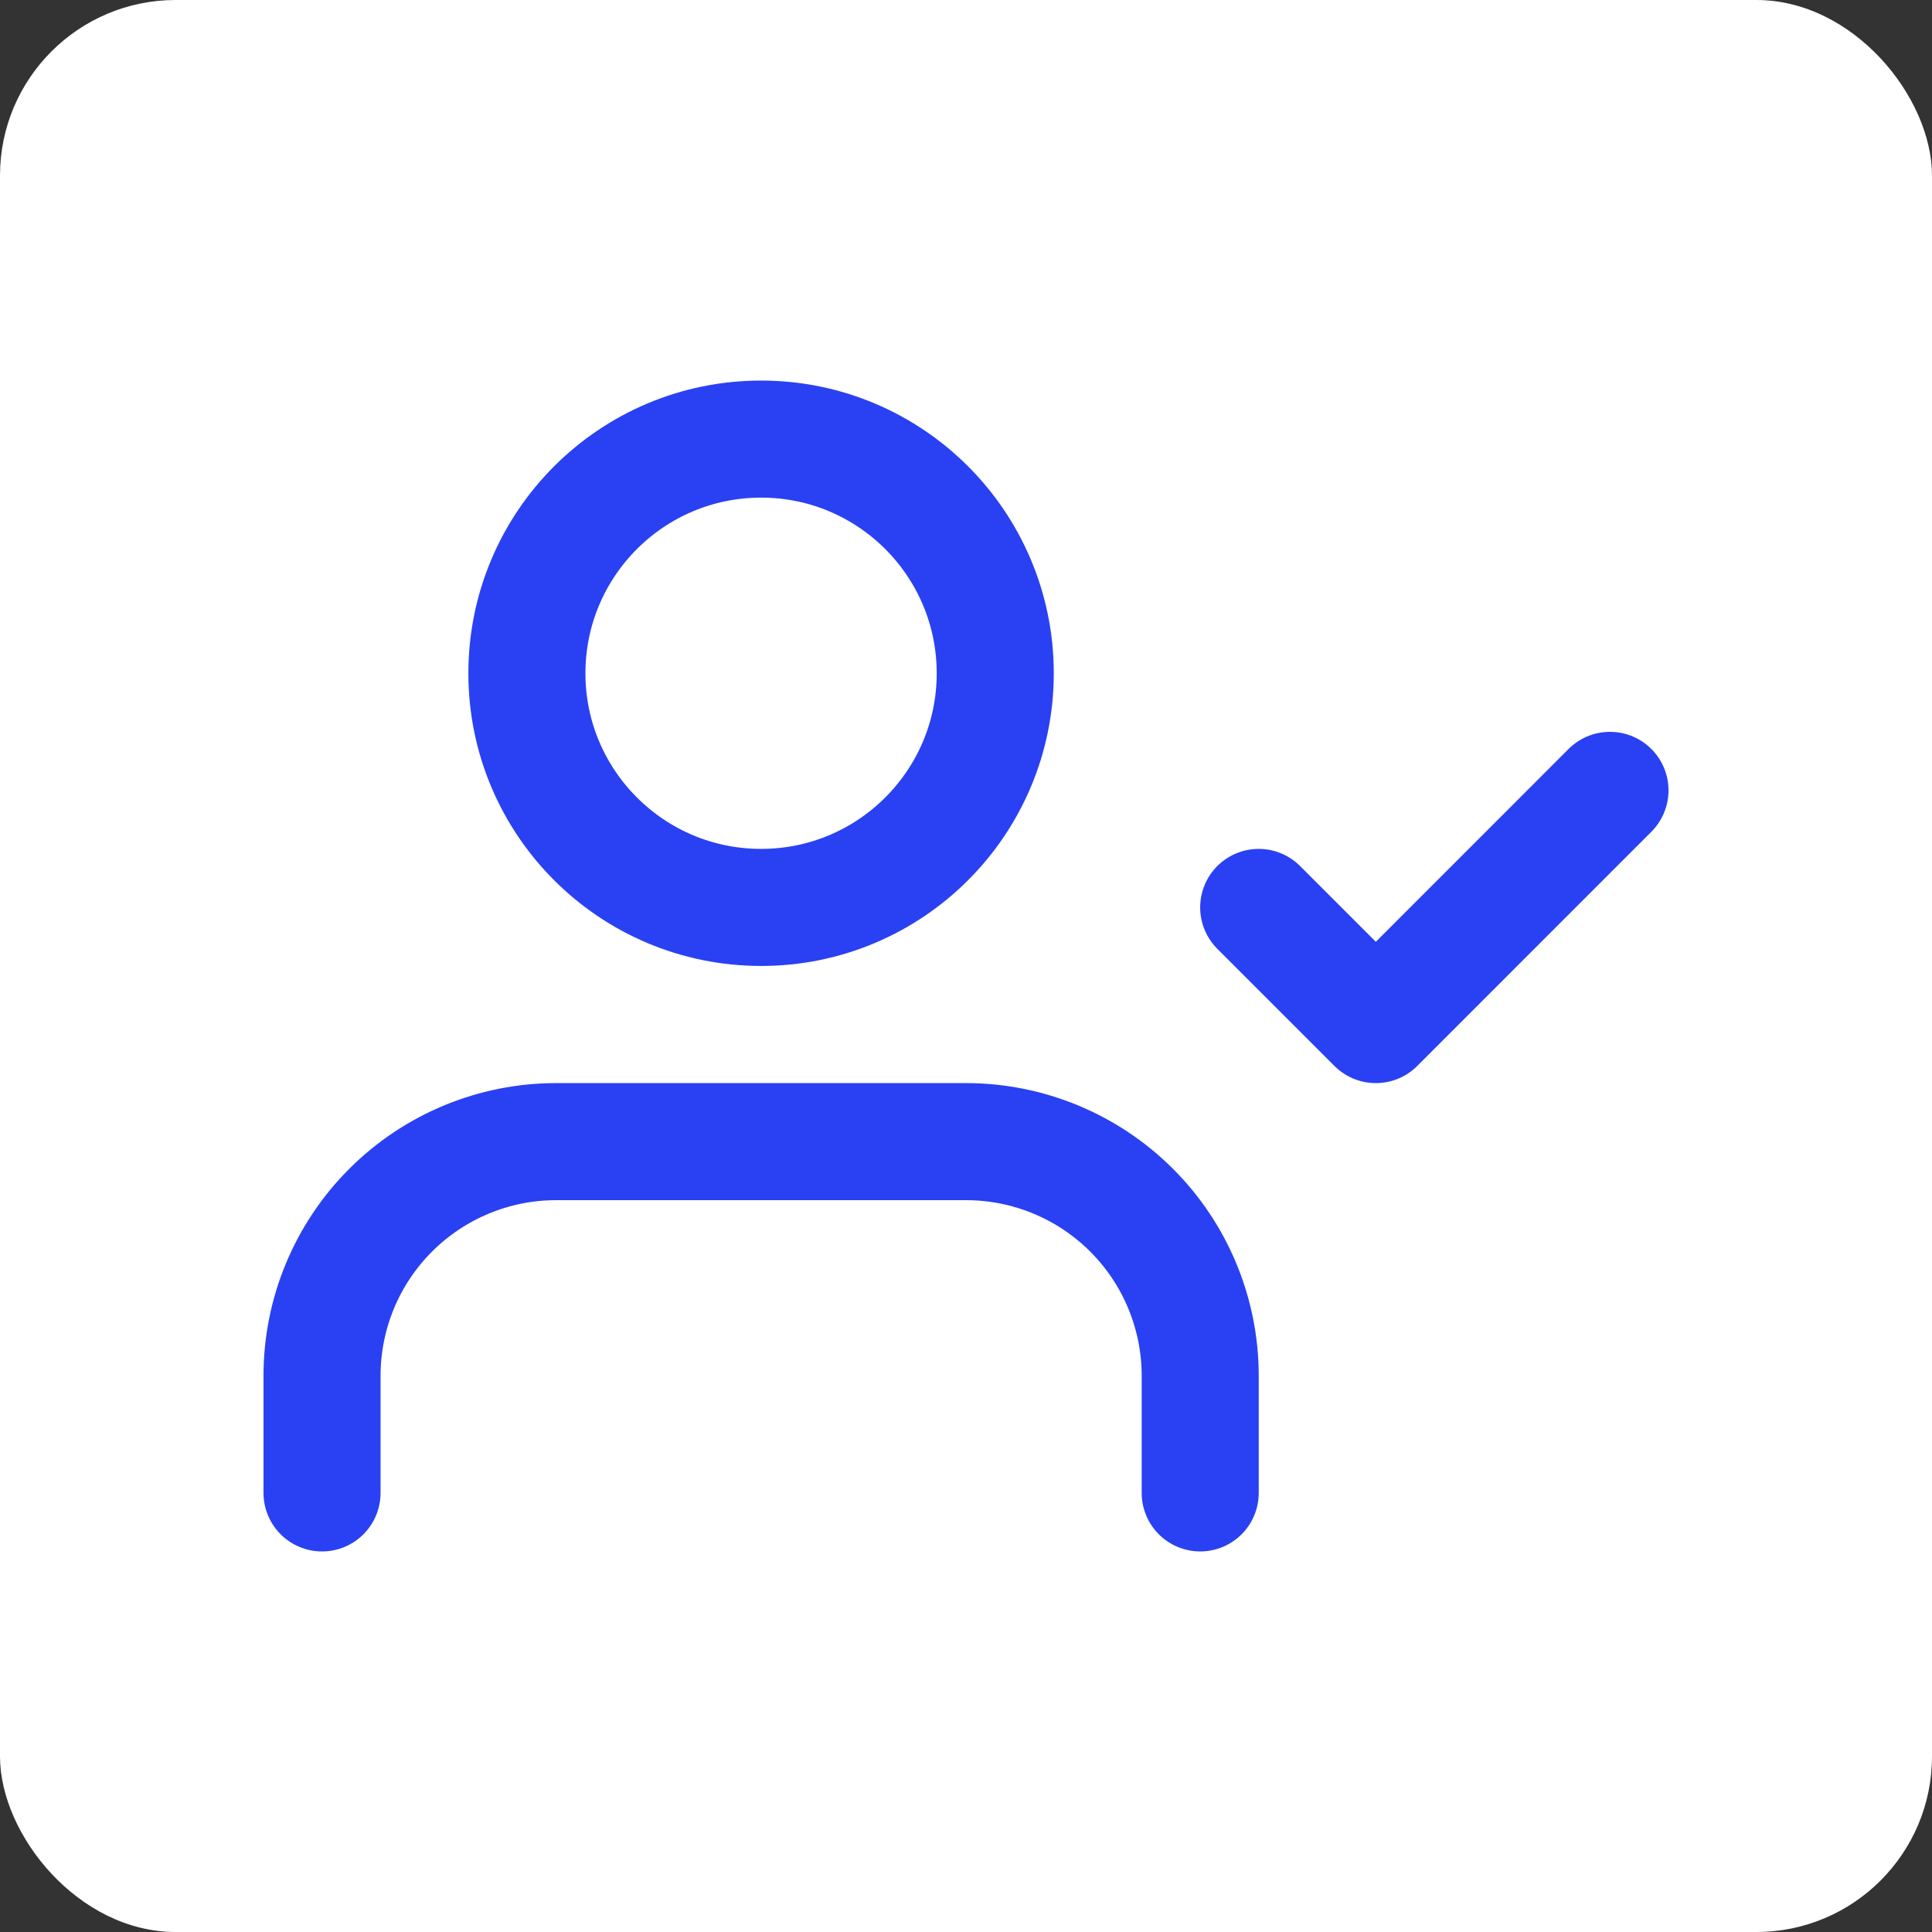
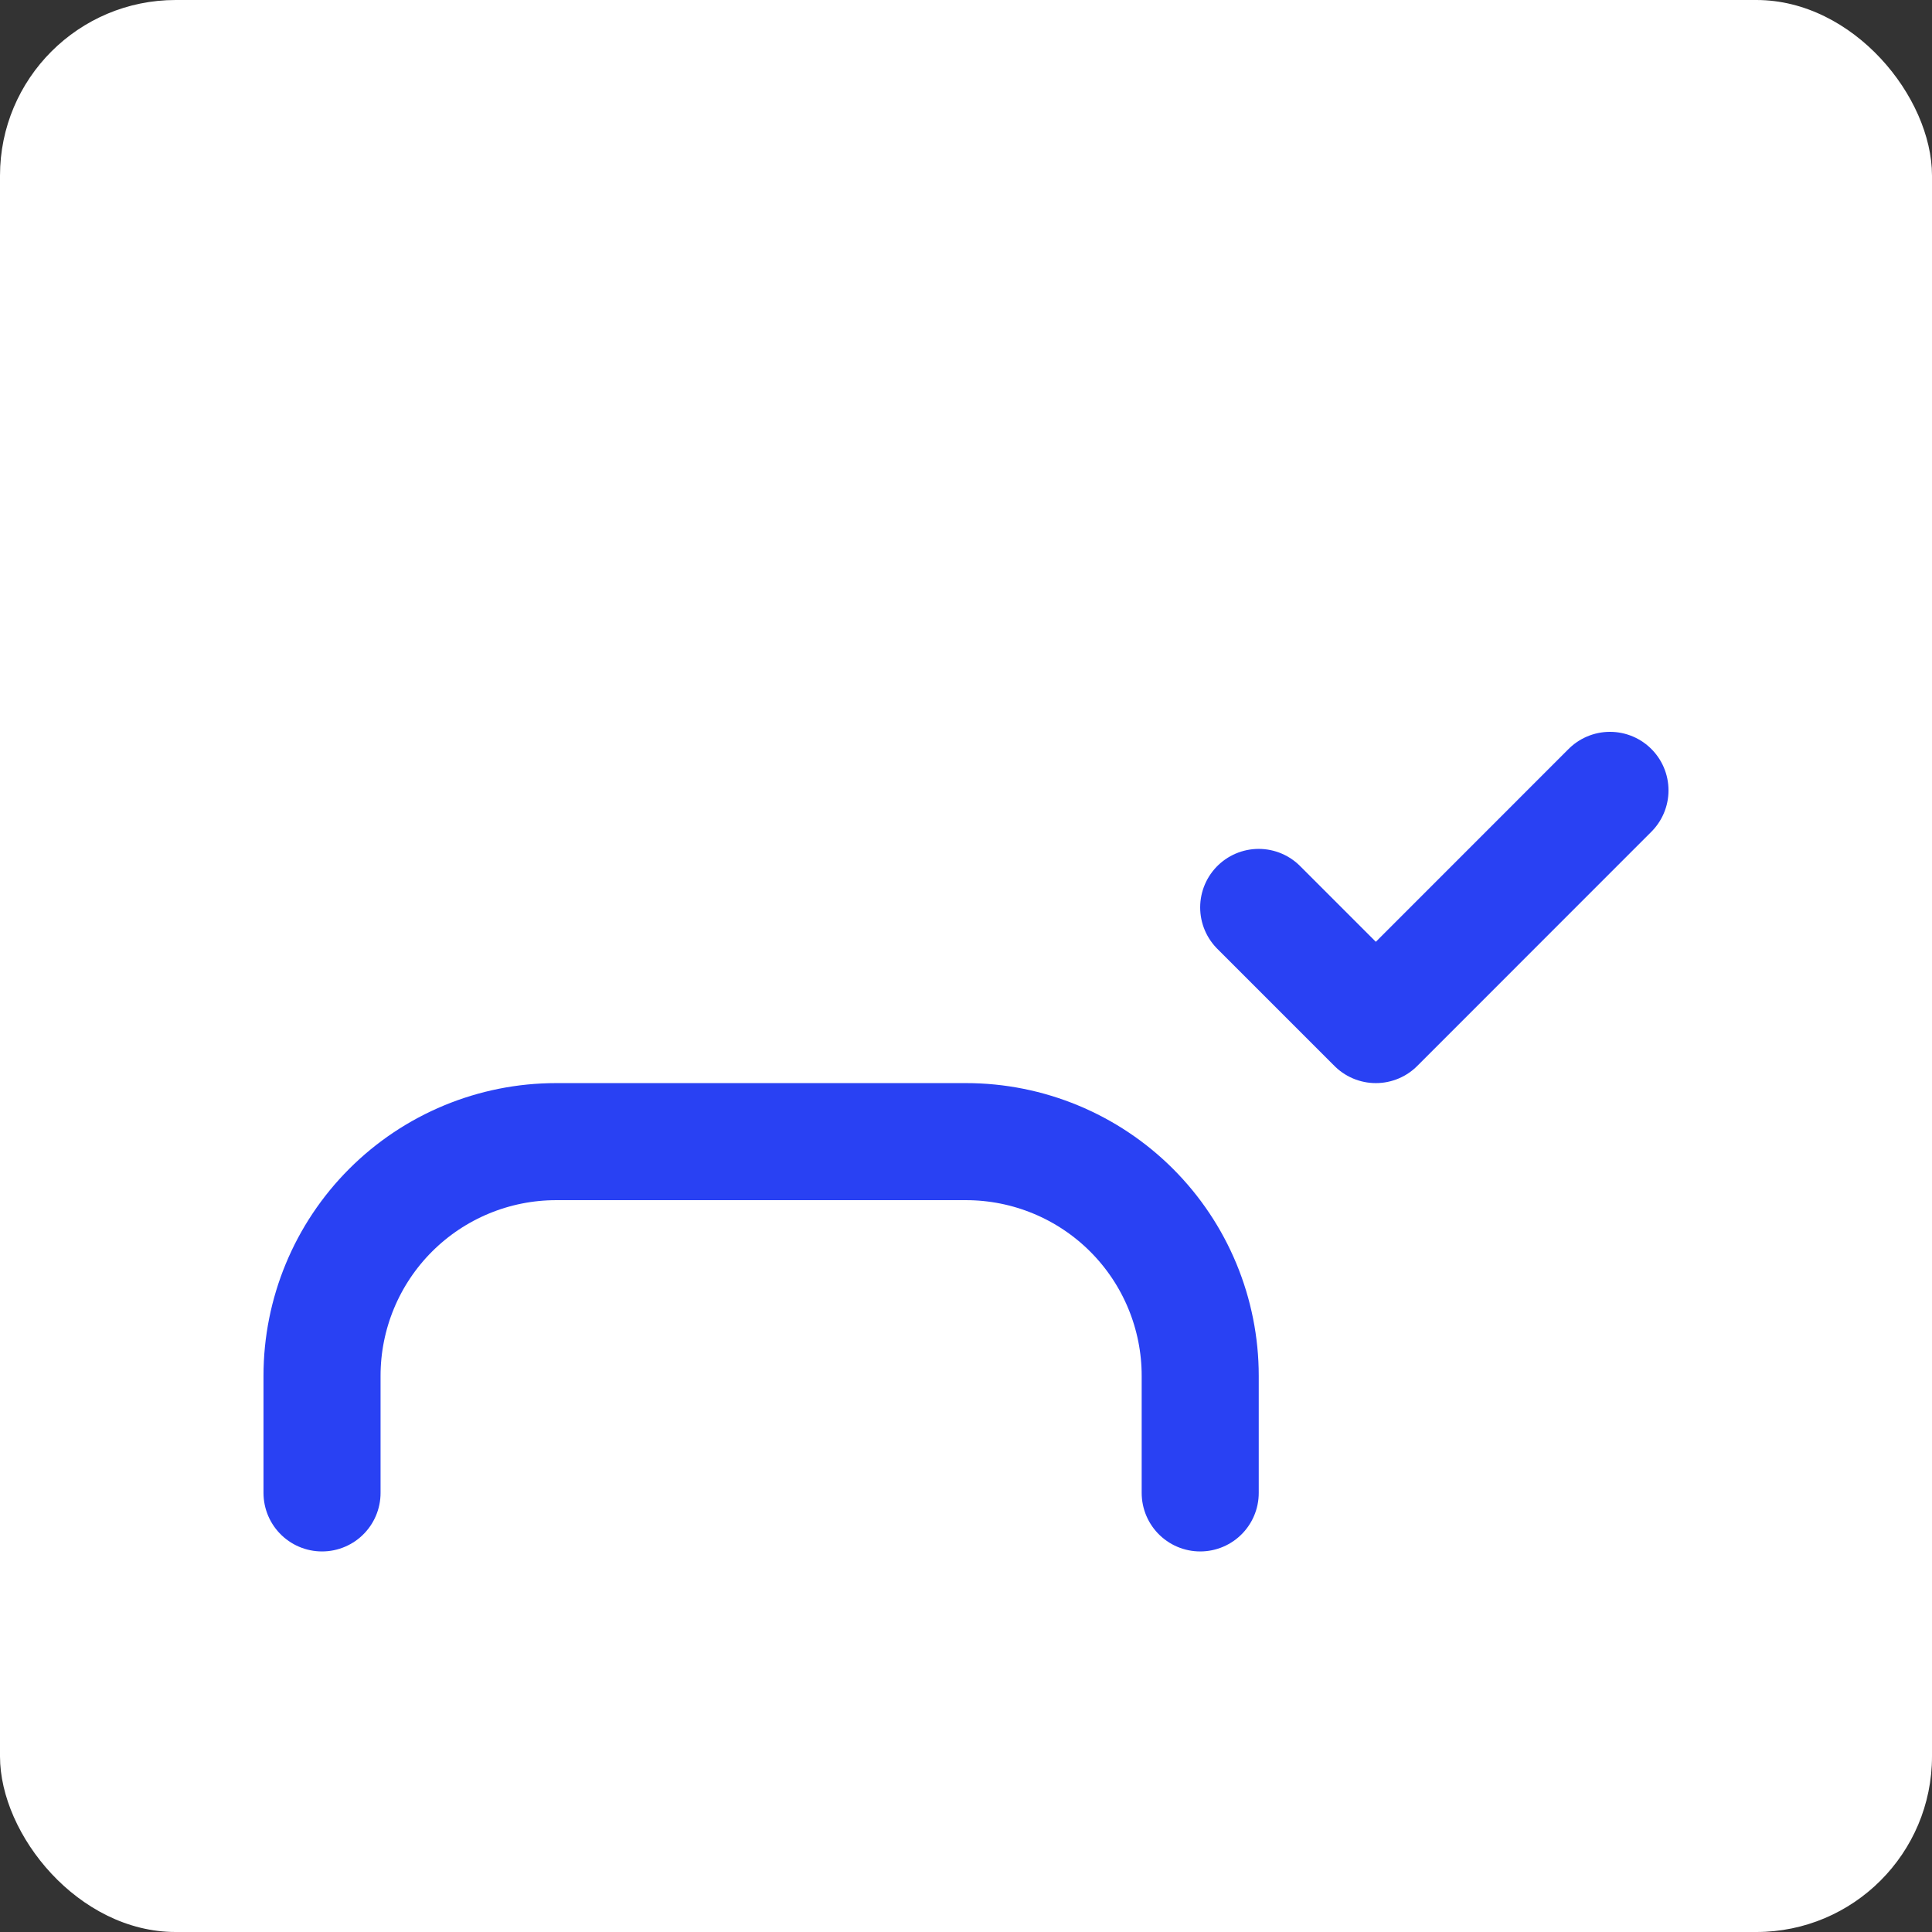
<svg xmlns="http://www.w3.org/2000/svg" width="22" height="22" viewBox="0 0 22 22" fill="none">
  <rect x="0" y="0" width="22" height="22" fill="#333333" stroke="none" />
  <rect width="22" height="22" rx="2" fill="white" />
  <path d="M13.667 17V15.667C13.667 14.959 13.386 14.281 12.886 13.781C12.386 13.281 11.707 13 11 13H6.333C5.626 13 4.948 13.281 4.448 13.781C3.948 14.281 3.667 14.959 3.667 15.667V17" stroke="#2941F3" stroke-width="1.333" stroke-linecap="round" stroke-linejoin="round" />
-   <path d="M8.667 10.333C10.139 10.333 11.333 9.139 11.333 7.667C11.333 6.194 10.139 5 8.667 5C7.194 5 6 6.194 6 7.667C6 9.139 7.194 10.333 8.667 10.333Z" stroke="#2941F3" stroke-width="1.333" stroke-linecap="round" stroke-linejoin="round" />
  <path d="M14.333 10.333L15.667 11.667L18.333 9" stroke="#2941F3" stroke-width="1.333" stroke-linecap="round" stroke-linejoin="round" />
</svg>